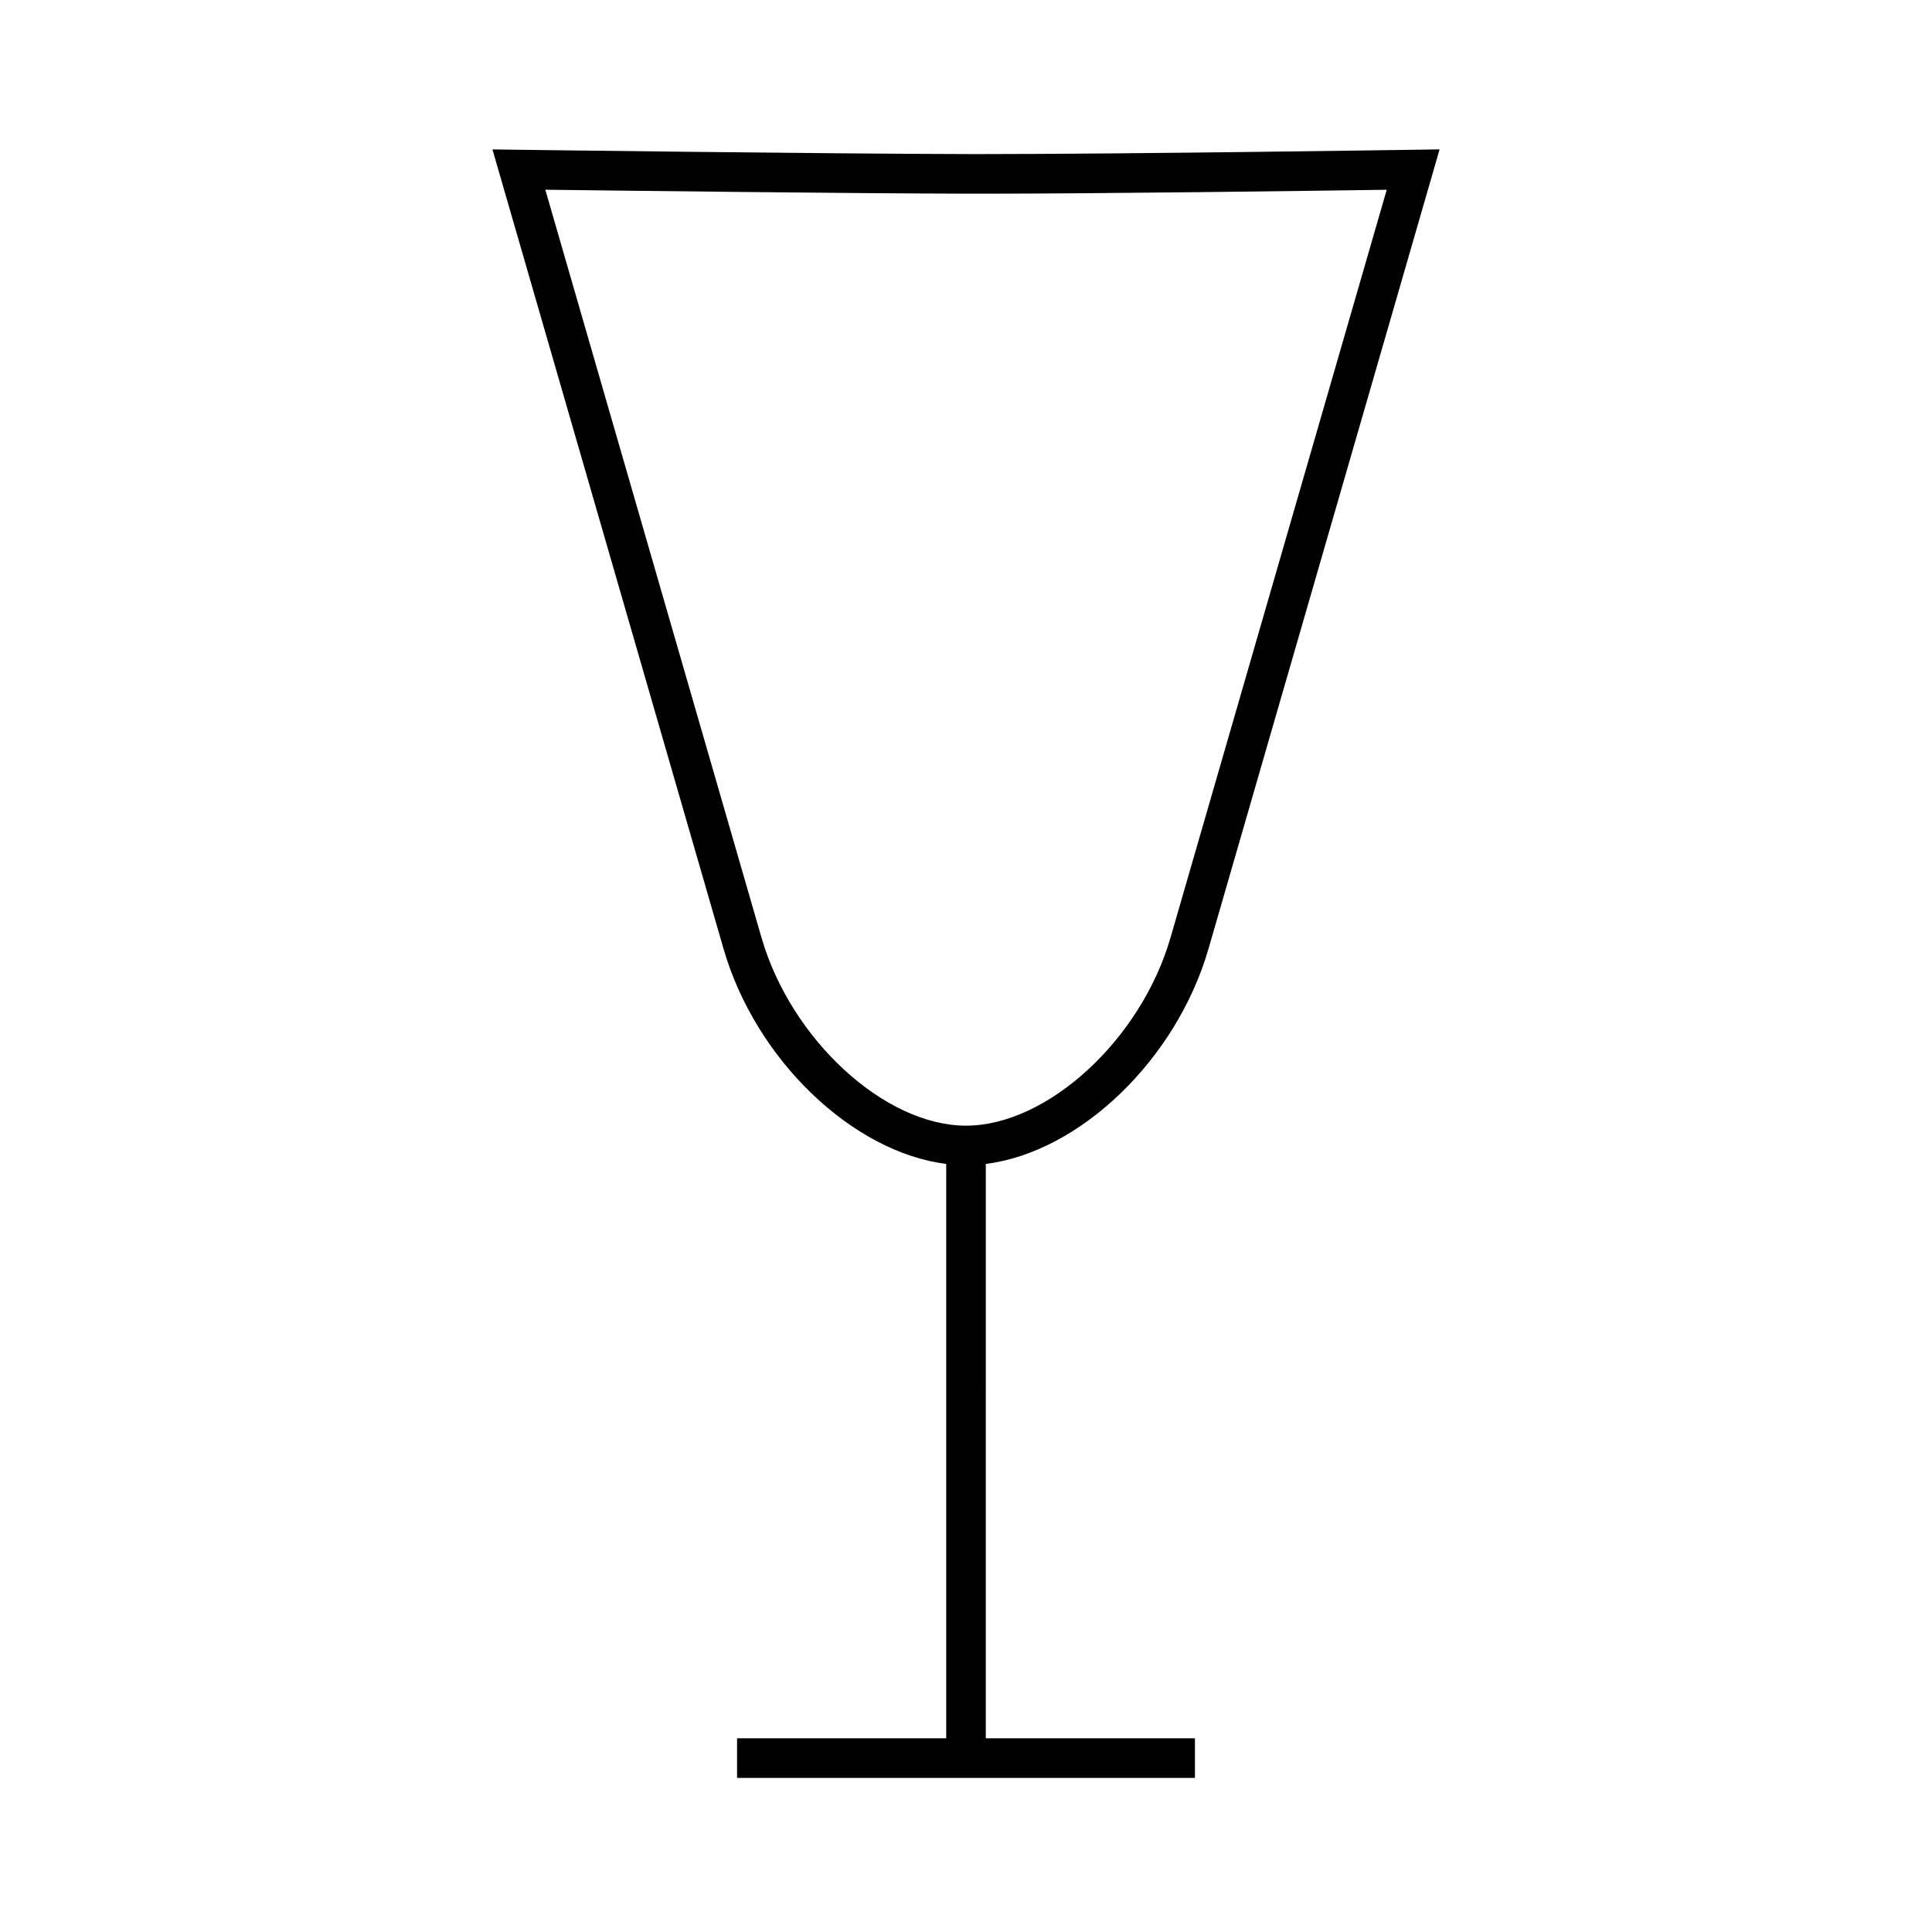
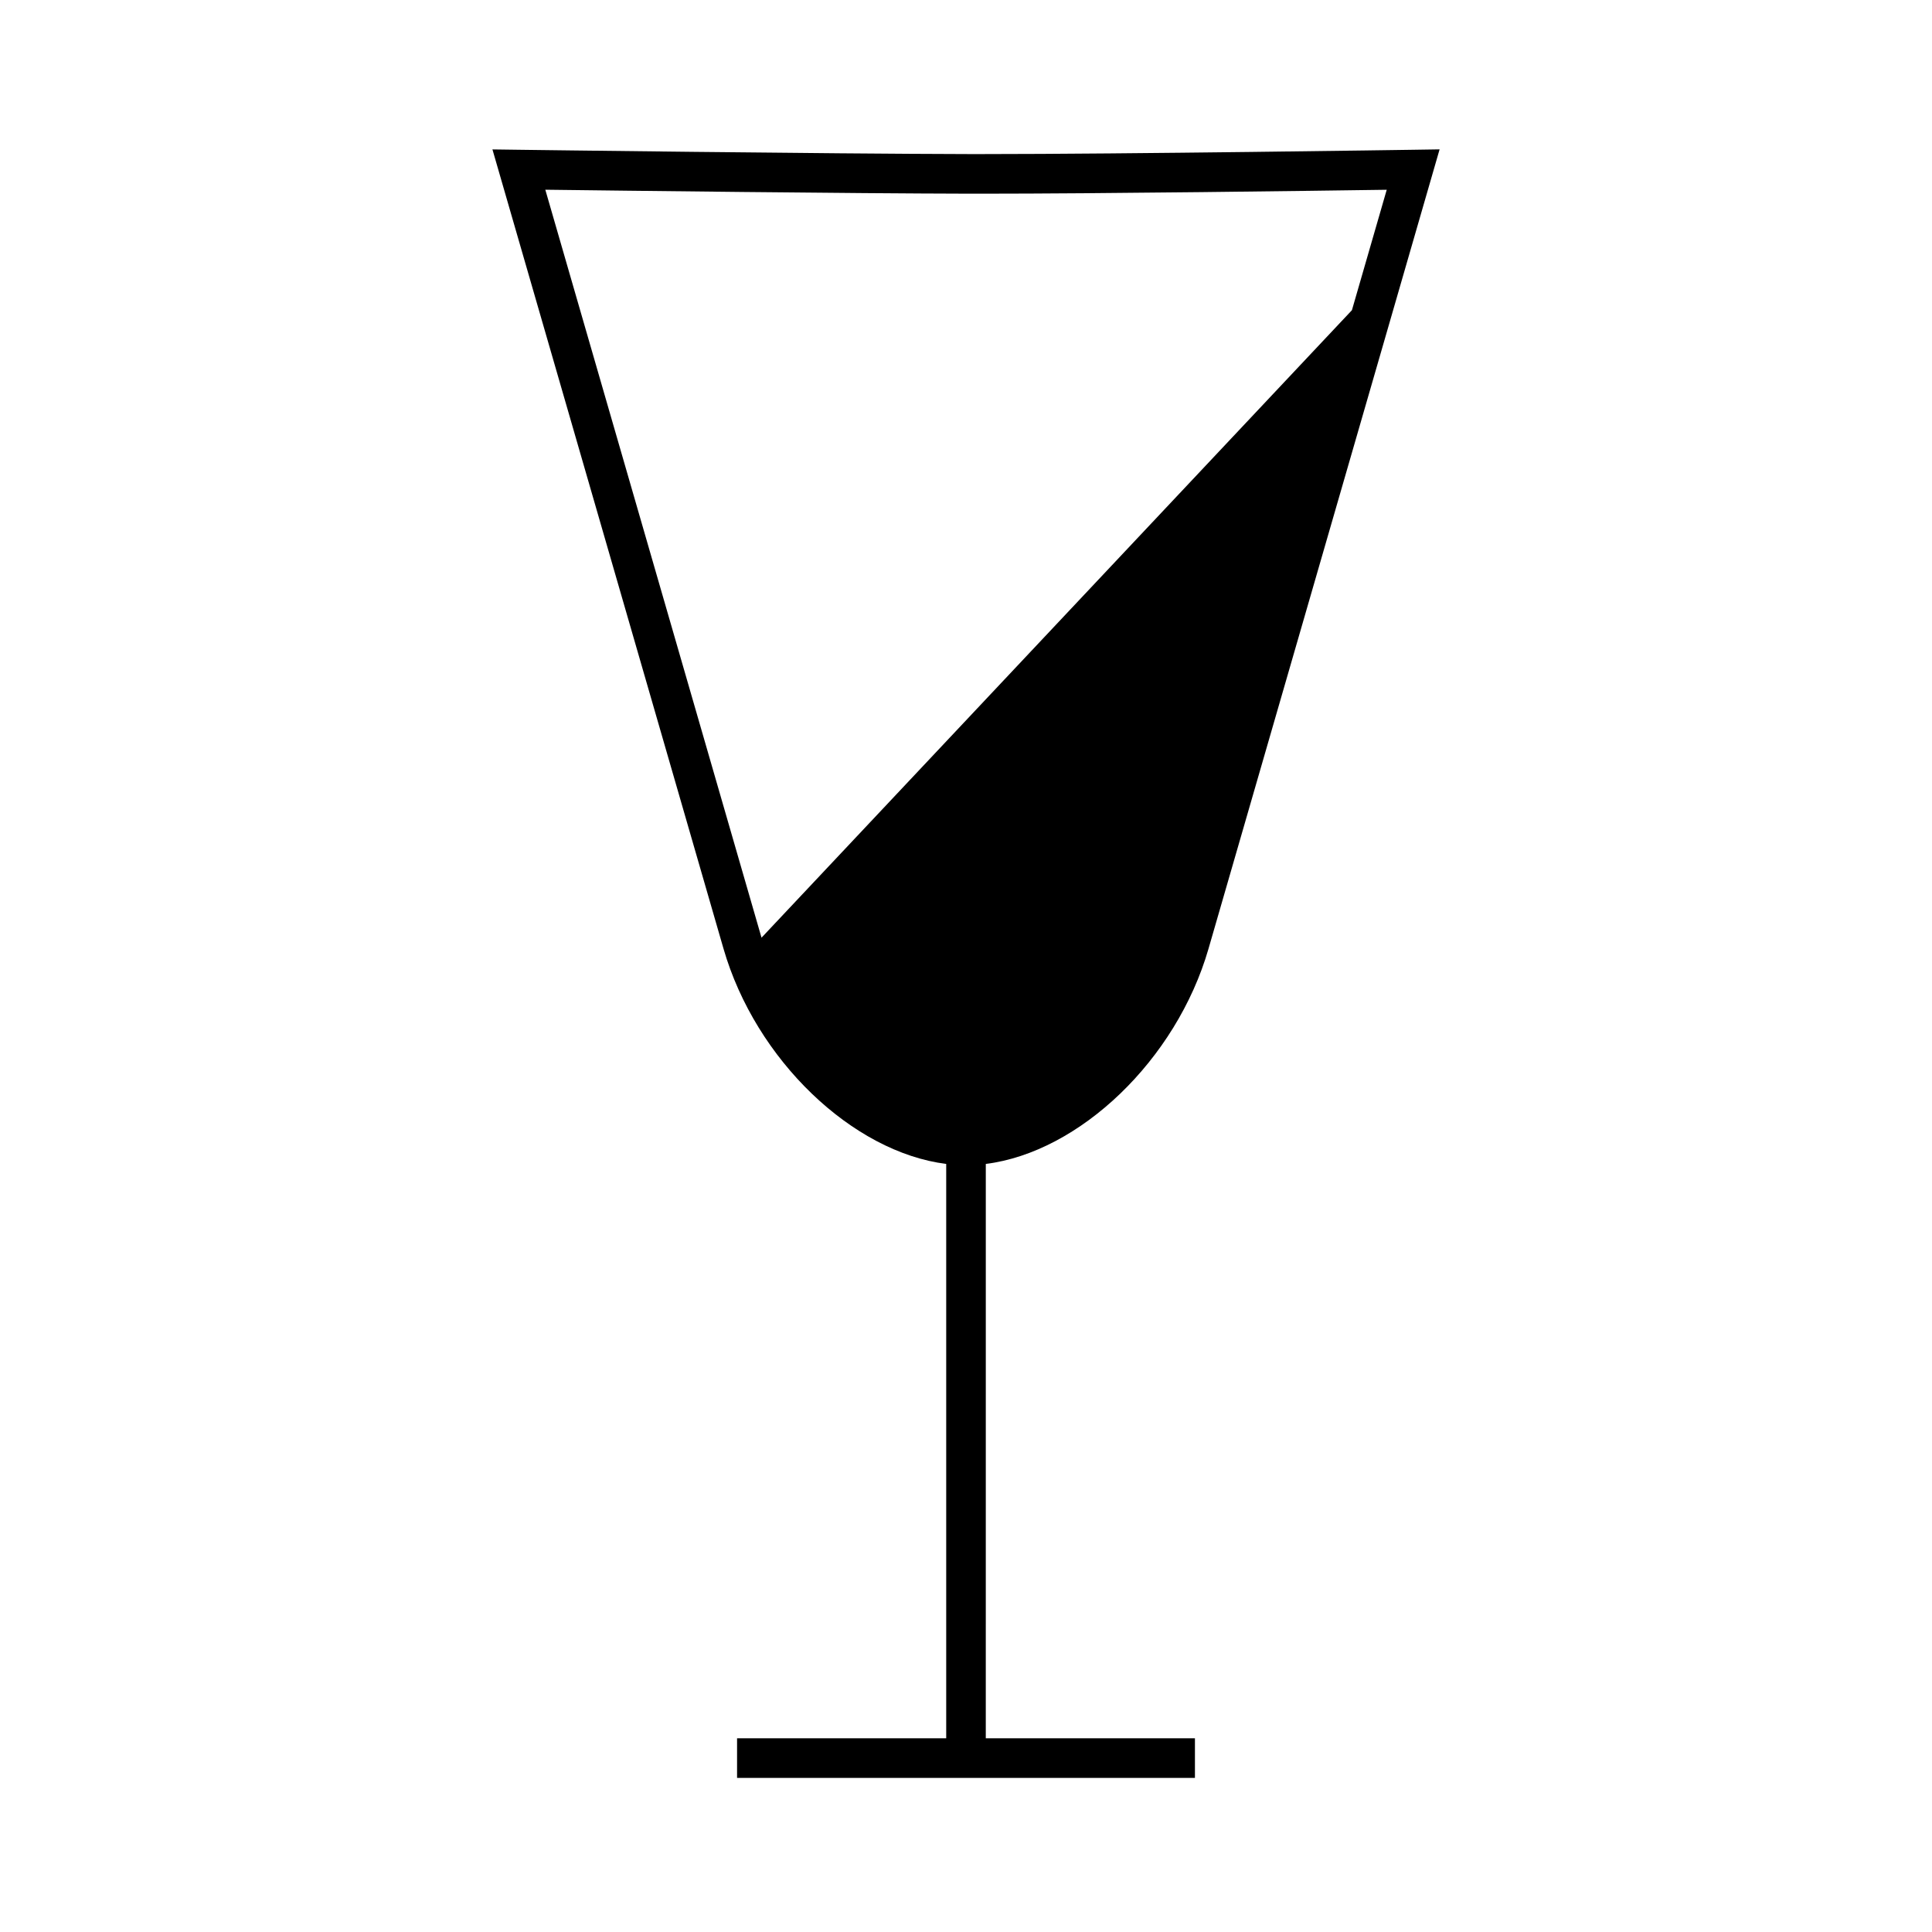
<svg xmlns="http://www.w3.org/2000/svg" fill="#000000" width="800px" height="800px" version="1.1" viewBox="144 144 512 512">
-   <path d="m464.27 395.41c16.039-55.434 32.059-110.86 48.082-166.3l13.156-45.527-7.09 0.109c-0.754 0.012-75.902 1.141-114.21 1.141h-3.344c-37.703-0.074-118.48-1.129-119.29-1.141l-7.074-0.094 61.23 211.8c8.543 29.559 34.254 53.953 59.023 57.055v152.21h-55.426v10.496h121.34v-10.496h-55.426l0.004-152.21c24.781-3.094 50.484-27.5 59.027-57.051zm-118.46-2.914-57.297-198.22c20.625 0.258 81.16 0.988 112.34 1.051h3.363c31.426 0 87.551-0.754 107.28-1.039l-9.223 31.914c-16.023 55.434-32.039 110.86-48.078 166.29-7.809 27.008-32.621 49.82-54.191 49.82-21.57 0-46.383-22.816-54.195-49.82z" />
+   <path d="m464.27 395.41c16.039-55.434 32.059-110.86 48.082-166.3l13.156-45.527-7.09 0.109c-0.754 0.012-75.902 1.141-114.21 1.141h-3.344c-37.703-0.074-118.48-1.129-119.29-1.141l-7.074-0.094 61.23 211.8c8.543 29.559 34.254 53.953 59.023 57.055v152.21h-55.426v10.496h121.34v-10.496h-55.426l0.004-152.21c24.781-3.094 50.484-27.5 59.027-57.051zm-118.46-2.914-57.297-198.22c20.625 0.258 81.16 0.988 112.34 1.051h3.363c31.426 0 87.551-0.754 107.28-1.039l-9.223 31.914z" />
</svg>